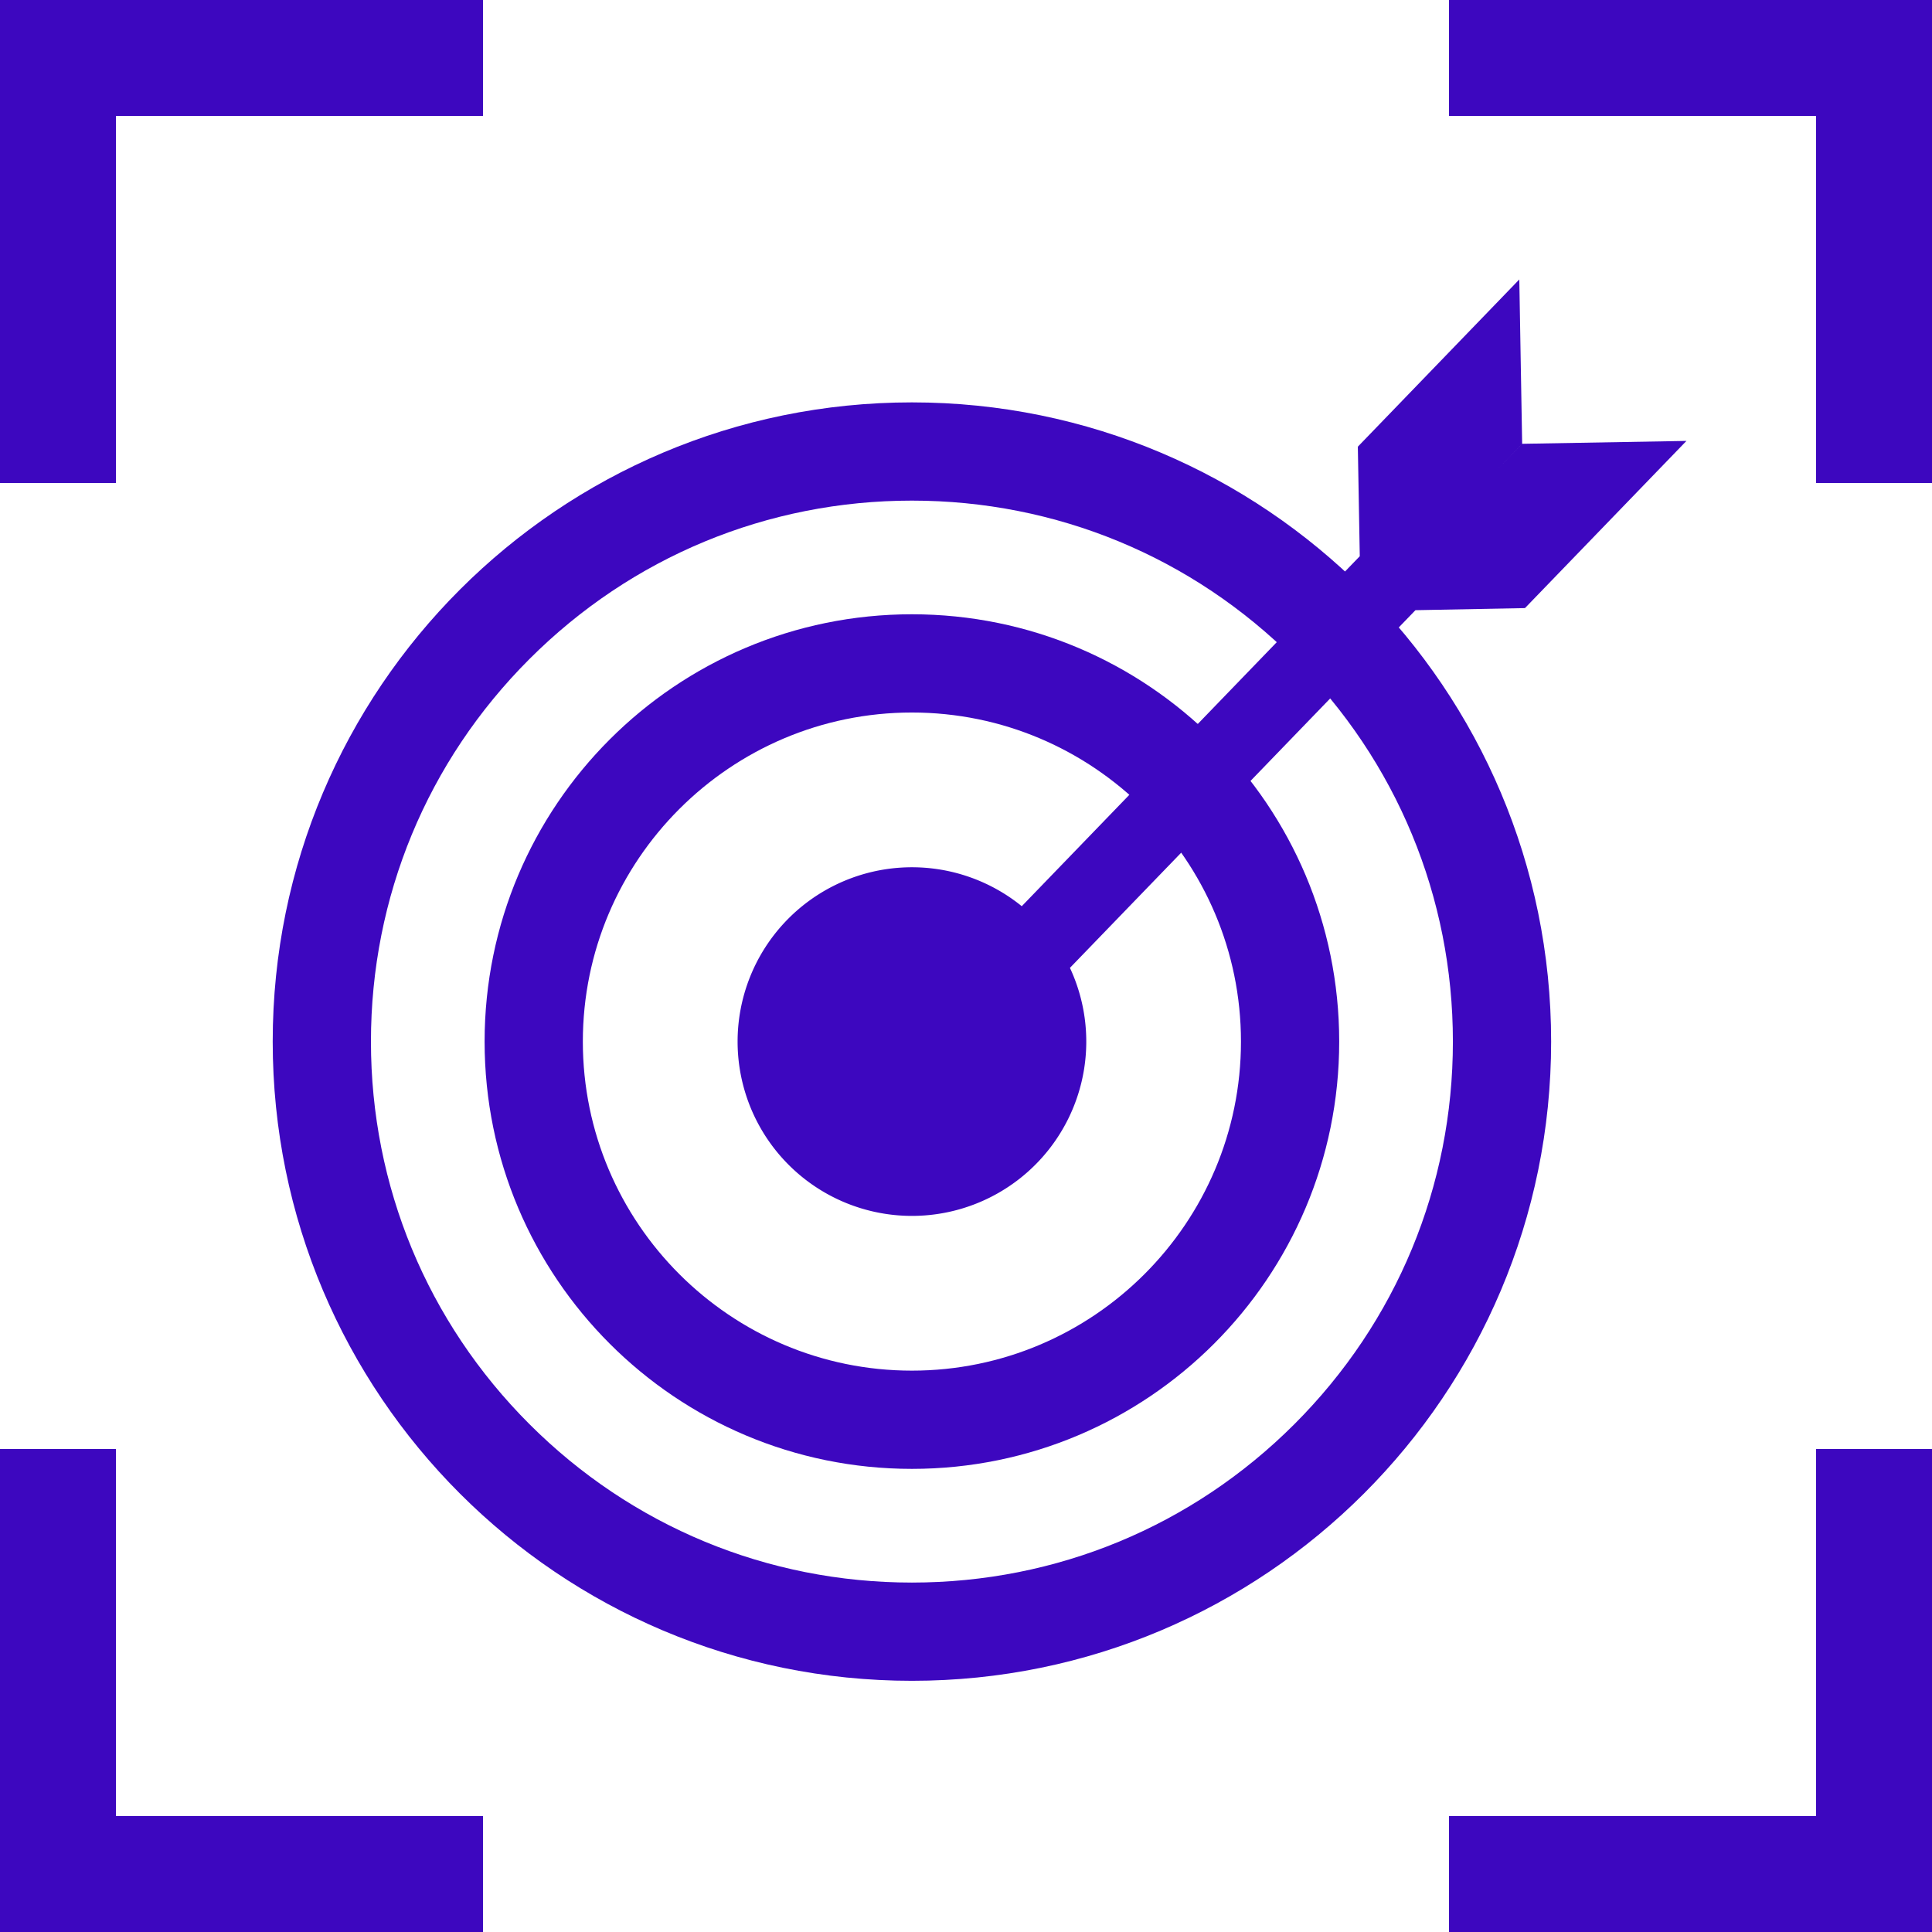
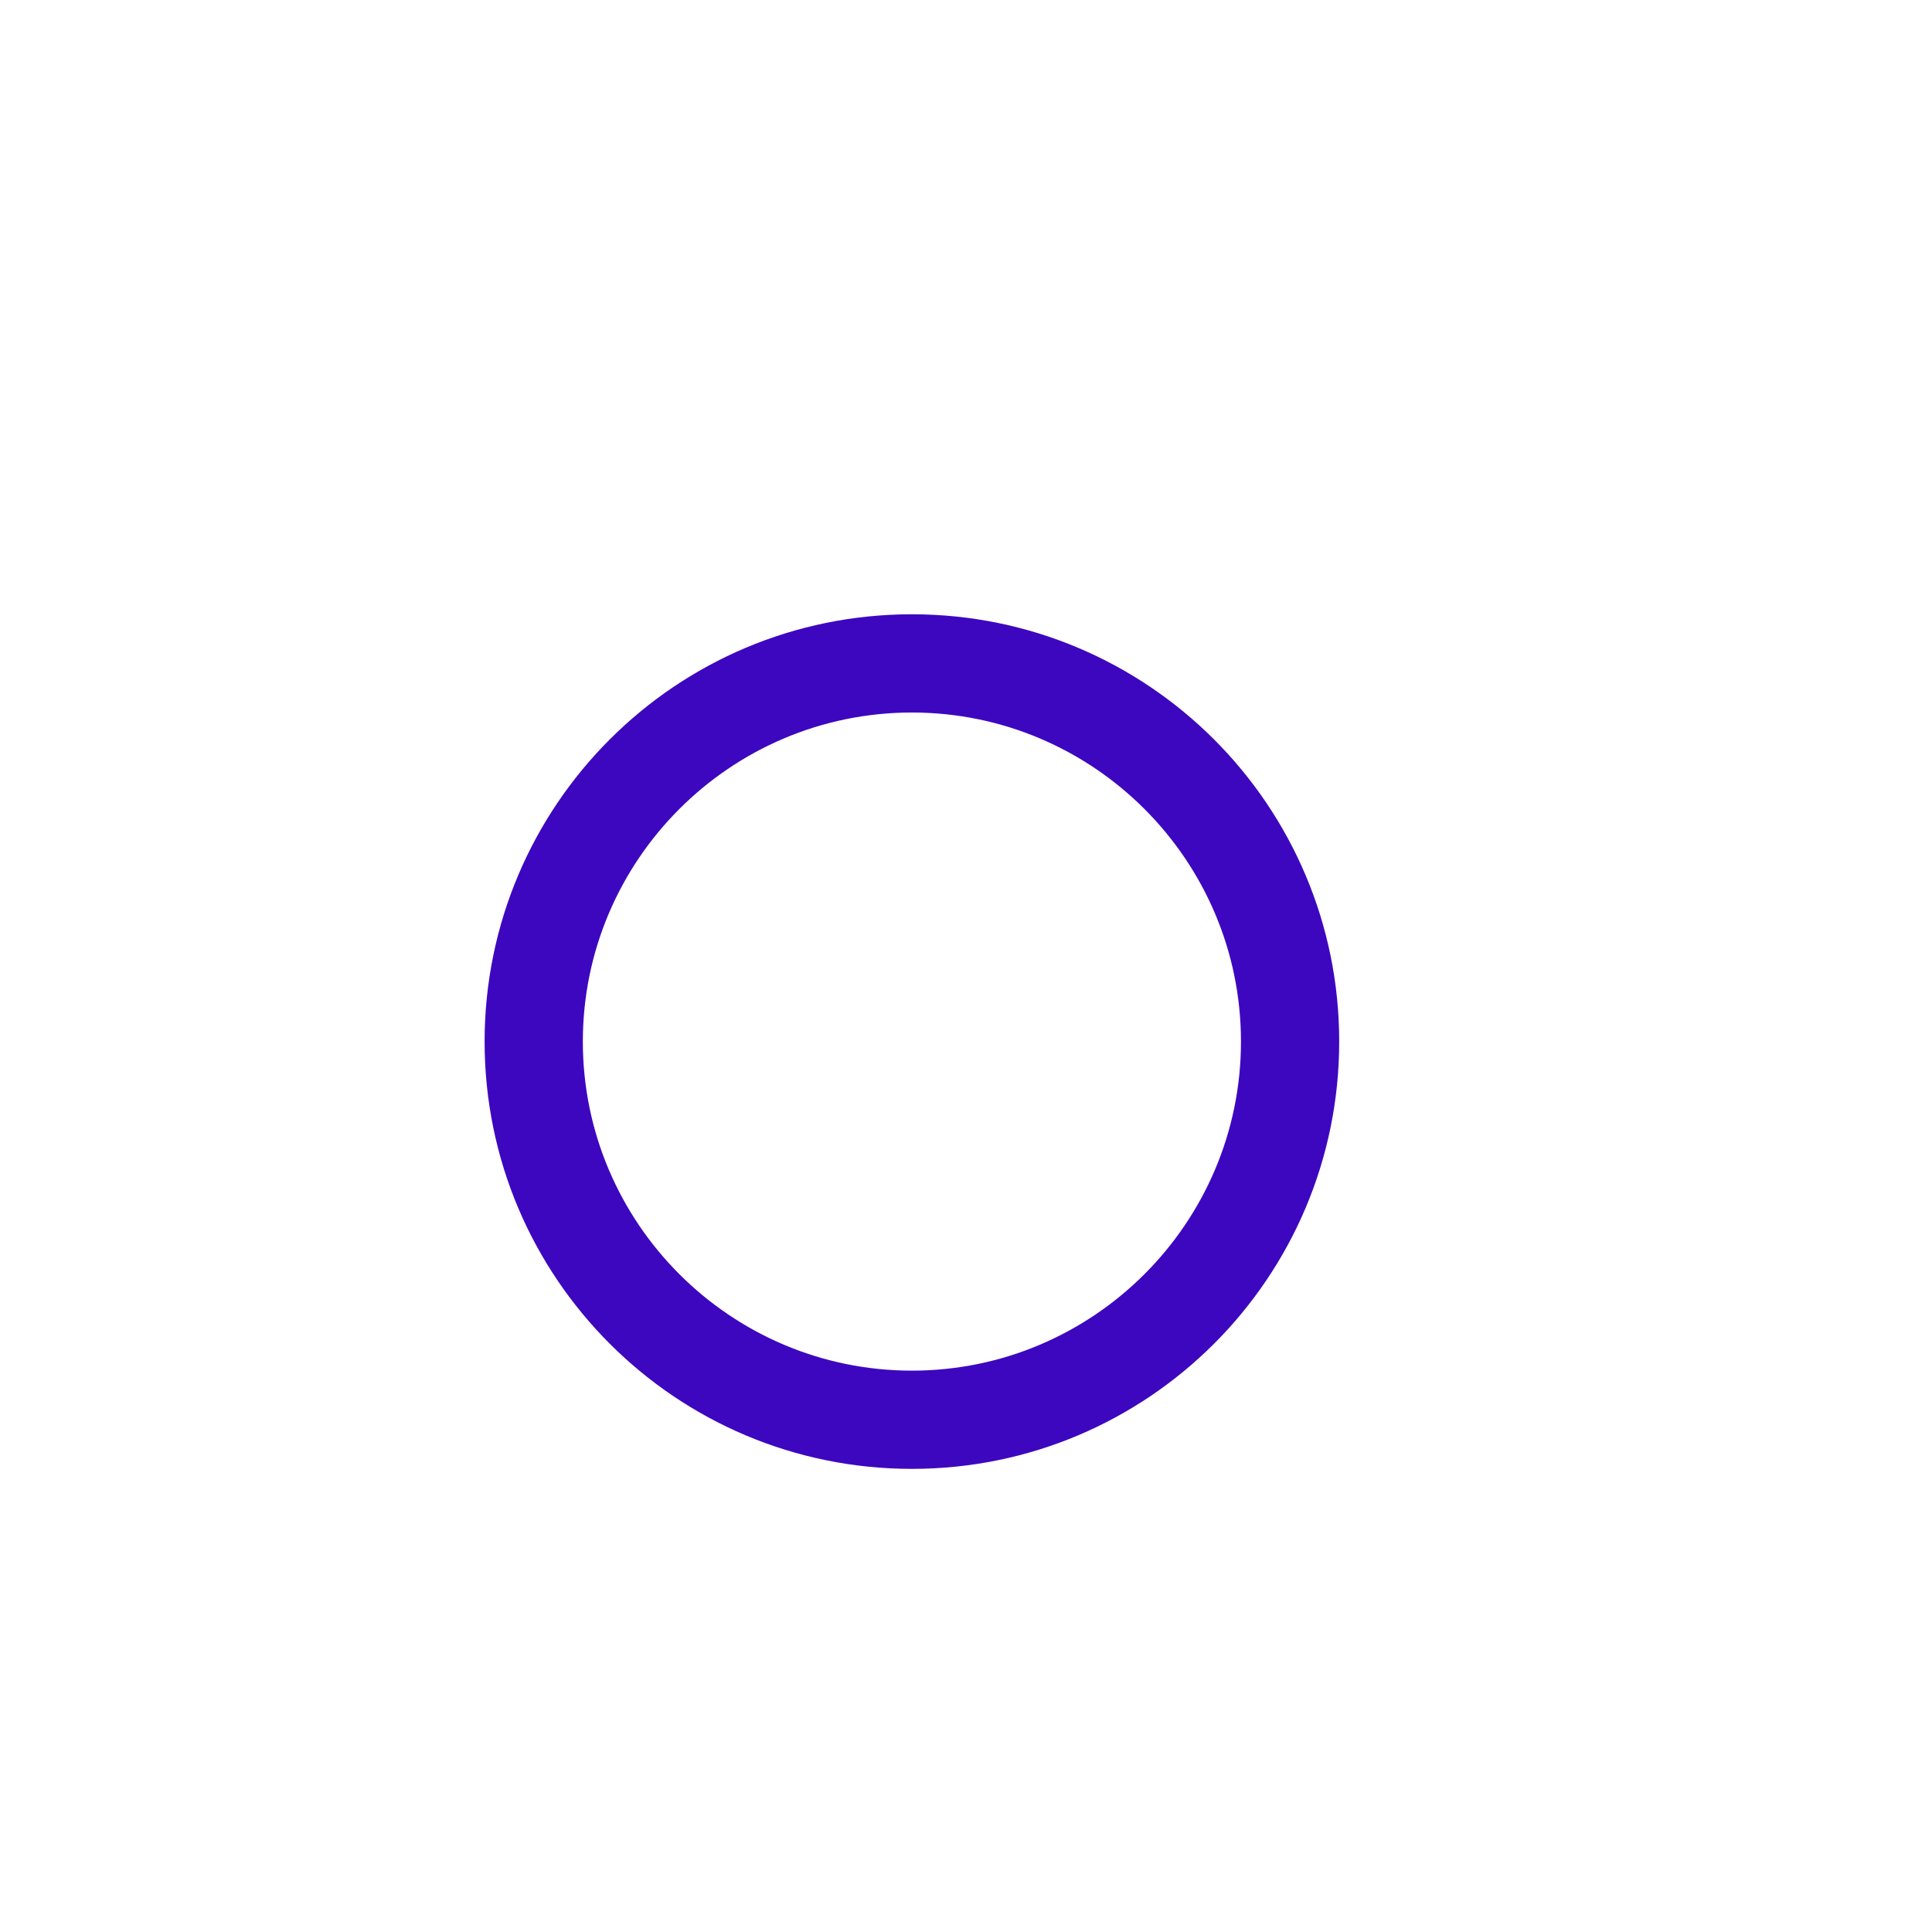
<svg xmlns="http://www.w3.org/2000/svg" width="59" height="59" viewBox="0 0 59 59">
  <g id="icono_mision" data-name="icono mision" transform="translate(0.047 0.253)">
-     <path id="Sustracción_3" data-name="Sustracción 3" d="M59,59H44.25V55.458H55.459V44.249H59V59ZM14.75,59H0V44.249H3.54V55.458H14.75V59ZM59,14.75H55.459V3.54H44.25V0H59V14.749Zm-55.46,0H0V0H14.75V3.54H3.54V14.749Z" transform="translate(-0.047 -0.253)" fill="#3d07bf" />
    <g id="Grupo_1" data-name="Grupo 1" transform="translate(8.281 8.281)">
      <g id="Trazado_1" data-name="Trazado 1" transform="translate(0 3.754)" fill="none">
        <path d="M19.52,0A19.52,19.52,0,1,1,0,19.52,19.52,19.52,0,0,1,19.52,0Z" stroke="none" />
-         <path d="M 19.52 3 C 15.108 3 10.959 4.718 7.839 7.839 C 4.718 10.959 3 15.108 3 19.52 C 3 23.933 4.718 28.082 7.839 31.202 C 10.959 34.322 15.108 36.041 19.52 36.041 C 23.933 36.041 28.082 34.322 31.202 31.202 C 34.322 28.082 36.041 23.933 36.041 19.52 C 36.041 15.108 34.322 10.959 31.202 7.839 C 28.082 4.718 23.933 3 19.52 3 M 19.52 3.814697265625e-06 C 30.301 3.814697265625e-06 39.041 8.74 39.041 19.52 C 39.041 30.301 30.301 39.041 19.52 39.041 C 8.74 39.041 3.814697265625e-06 30.301 3.814697265625e-06 19.52 C 3.814697265625e-06 8.74 8.74 3.814697265625e-06 19.52 3.814697265625e-06 Z" stroke="none" fill="#3d07bf" />
      </g>
      <g id="Trazado_2" data-name="Trazado 2" transform="translate(6.471 10.225)" fill="none">
        <path d="M13.049,0A13.049,13.049,0,1,1,0,13.049,13.049,13.049,0,0,1,13.049,0Z" stroke="none" />
        <path d="M 13.049 3 C 7.508 3 3 7.508 3 13.049 C 3 18.59 7.508 23.098 13.049 23.098 C 18.59 23.098 23.098 18.59 23.098 13.049 C 23.098 7.508 18.59 3 13.049 3 M 13.049 3.814697265625e-06 C 20.256 3.814697265625e-06 26.098 5.842 26.098 13.049 C 26.098 20.256 20.256 26.098 13.049 26.098 C 5.842 26.098 3.814697265625e-06 20.256 3.814697265625e-06 13.049 C 3.814697265625e-06 5.842 5.842 3.814697265625e-06 13.049 3.814697265625e-06 Z" stroke="none" fill="#3d07bf" />
      </g>
-       <path id="Unión_6" data-name="Unión 6" d="M0,23.274A5.324,5.324,0,0,1,8.678,19.14L19,8.452l-.059-3.345L23.872,0l.087,5.018-.822.852h0l.822-.851,5.017-.088-4.931,5.105L20.7,10.1,10.149,21.023A5.324,5.324,0,1,1,0,23.274Z" transform="translate(14.197 0)" fill="#3d07bf" />
    </g>
  </g>
</svg>